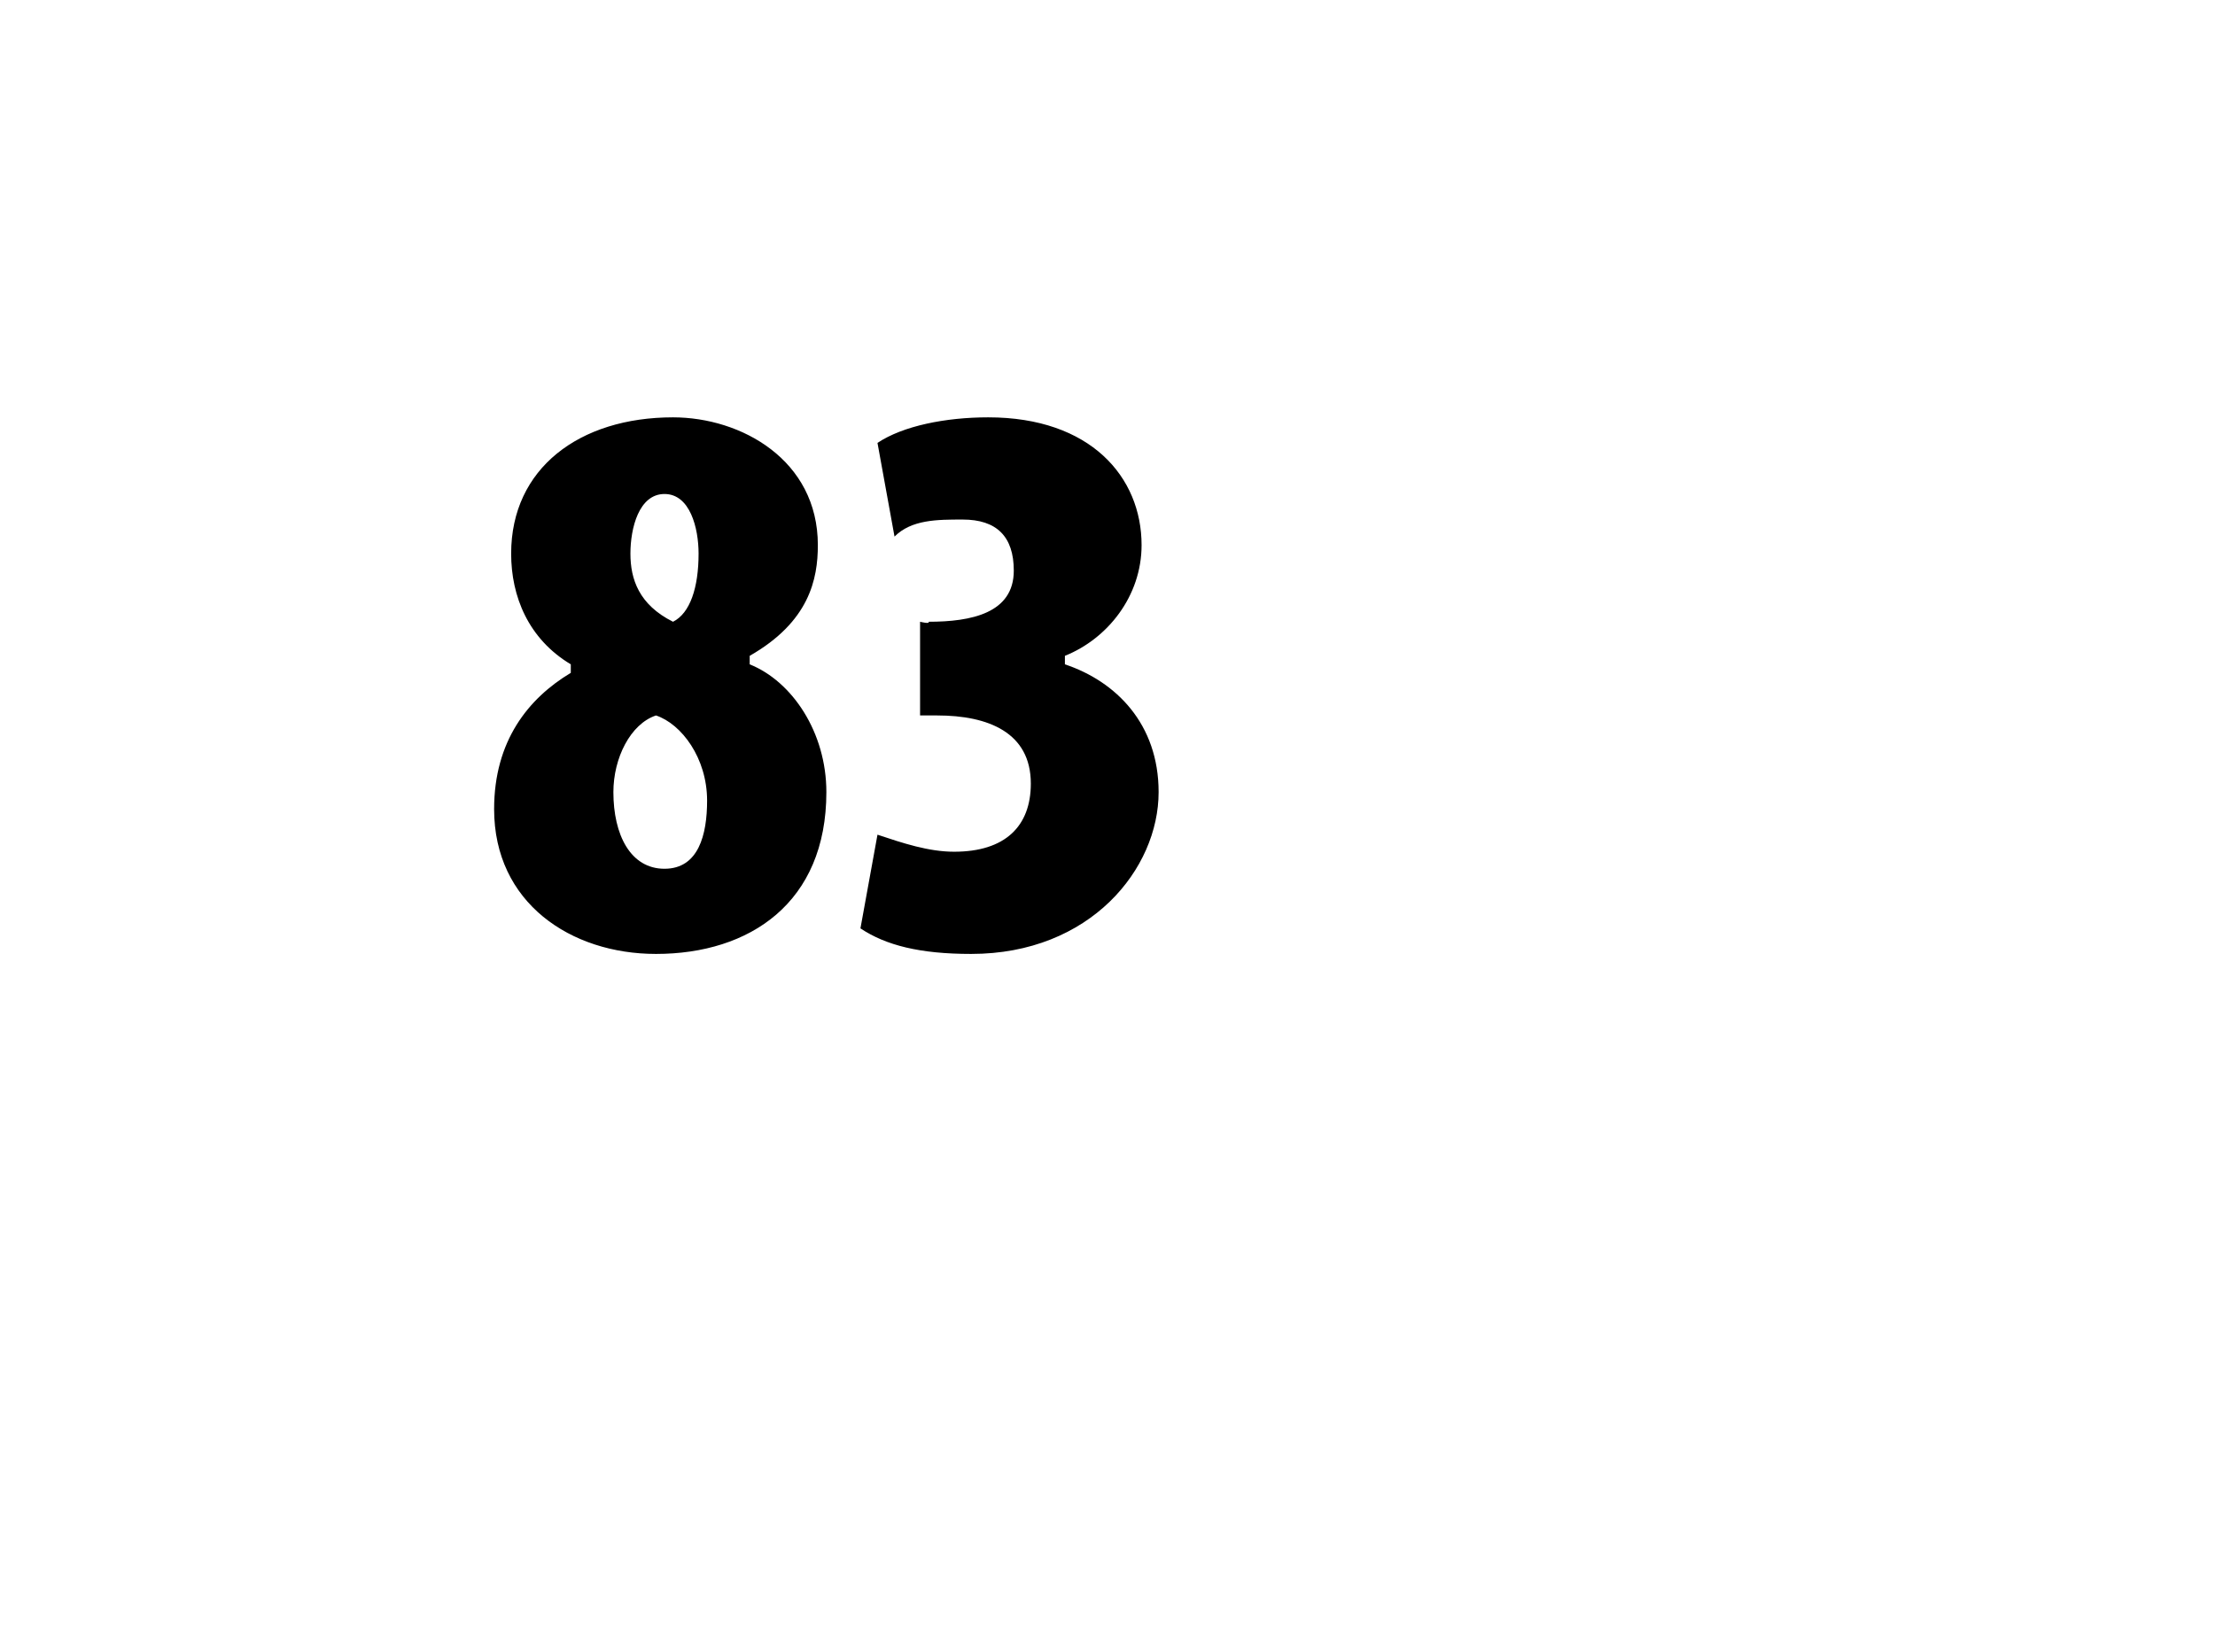
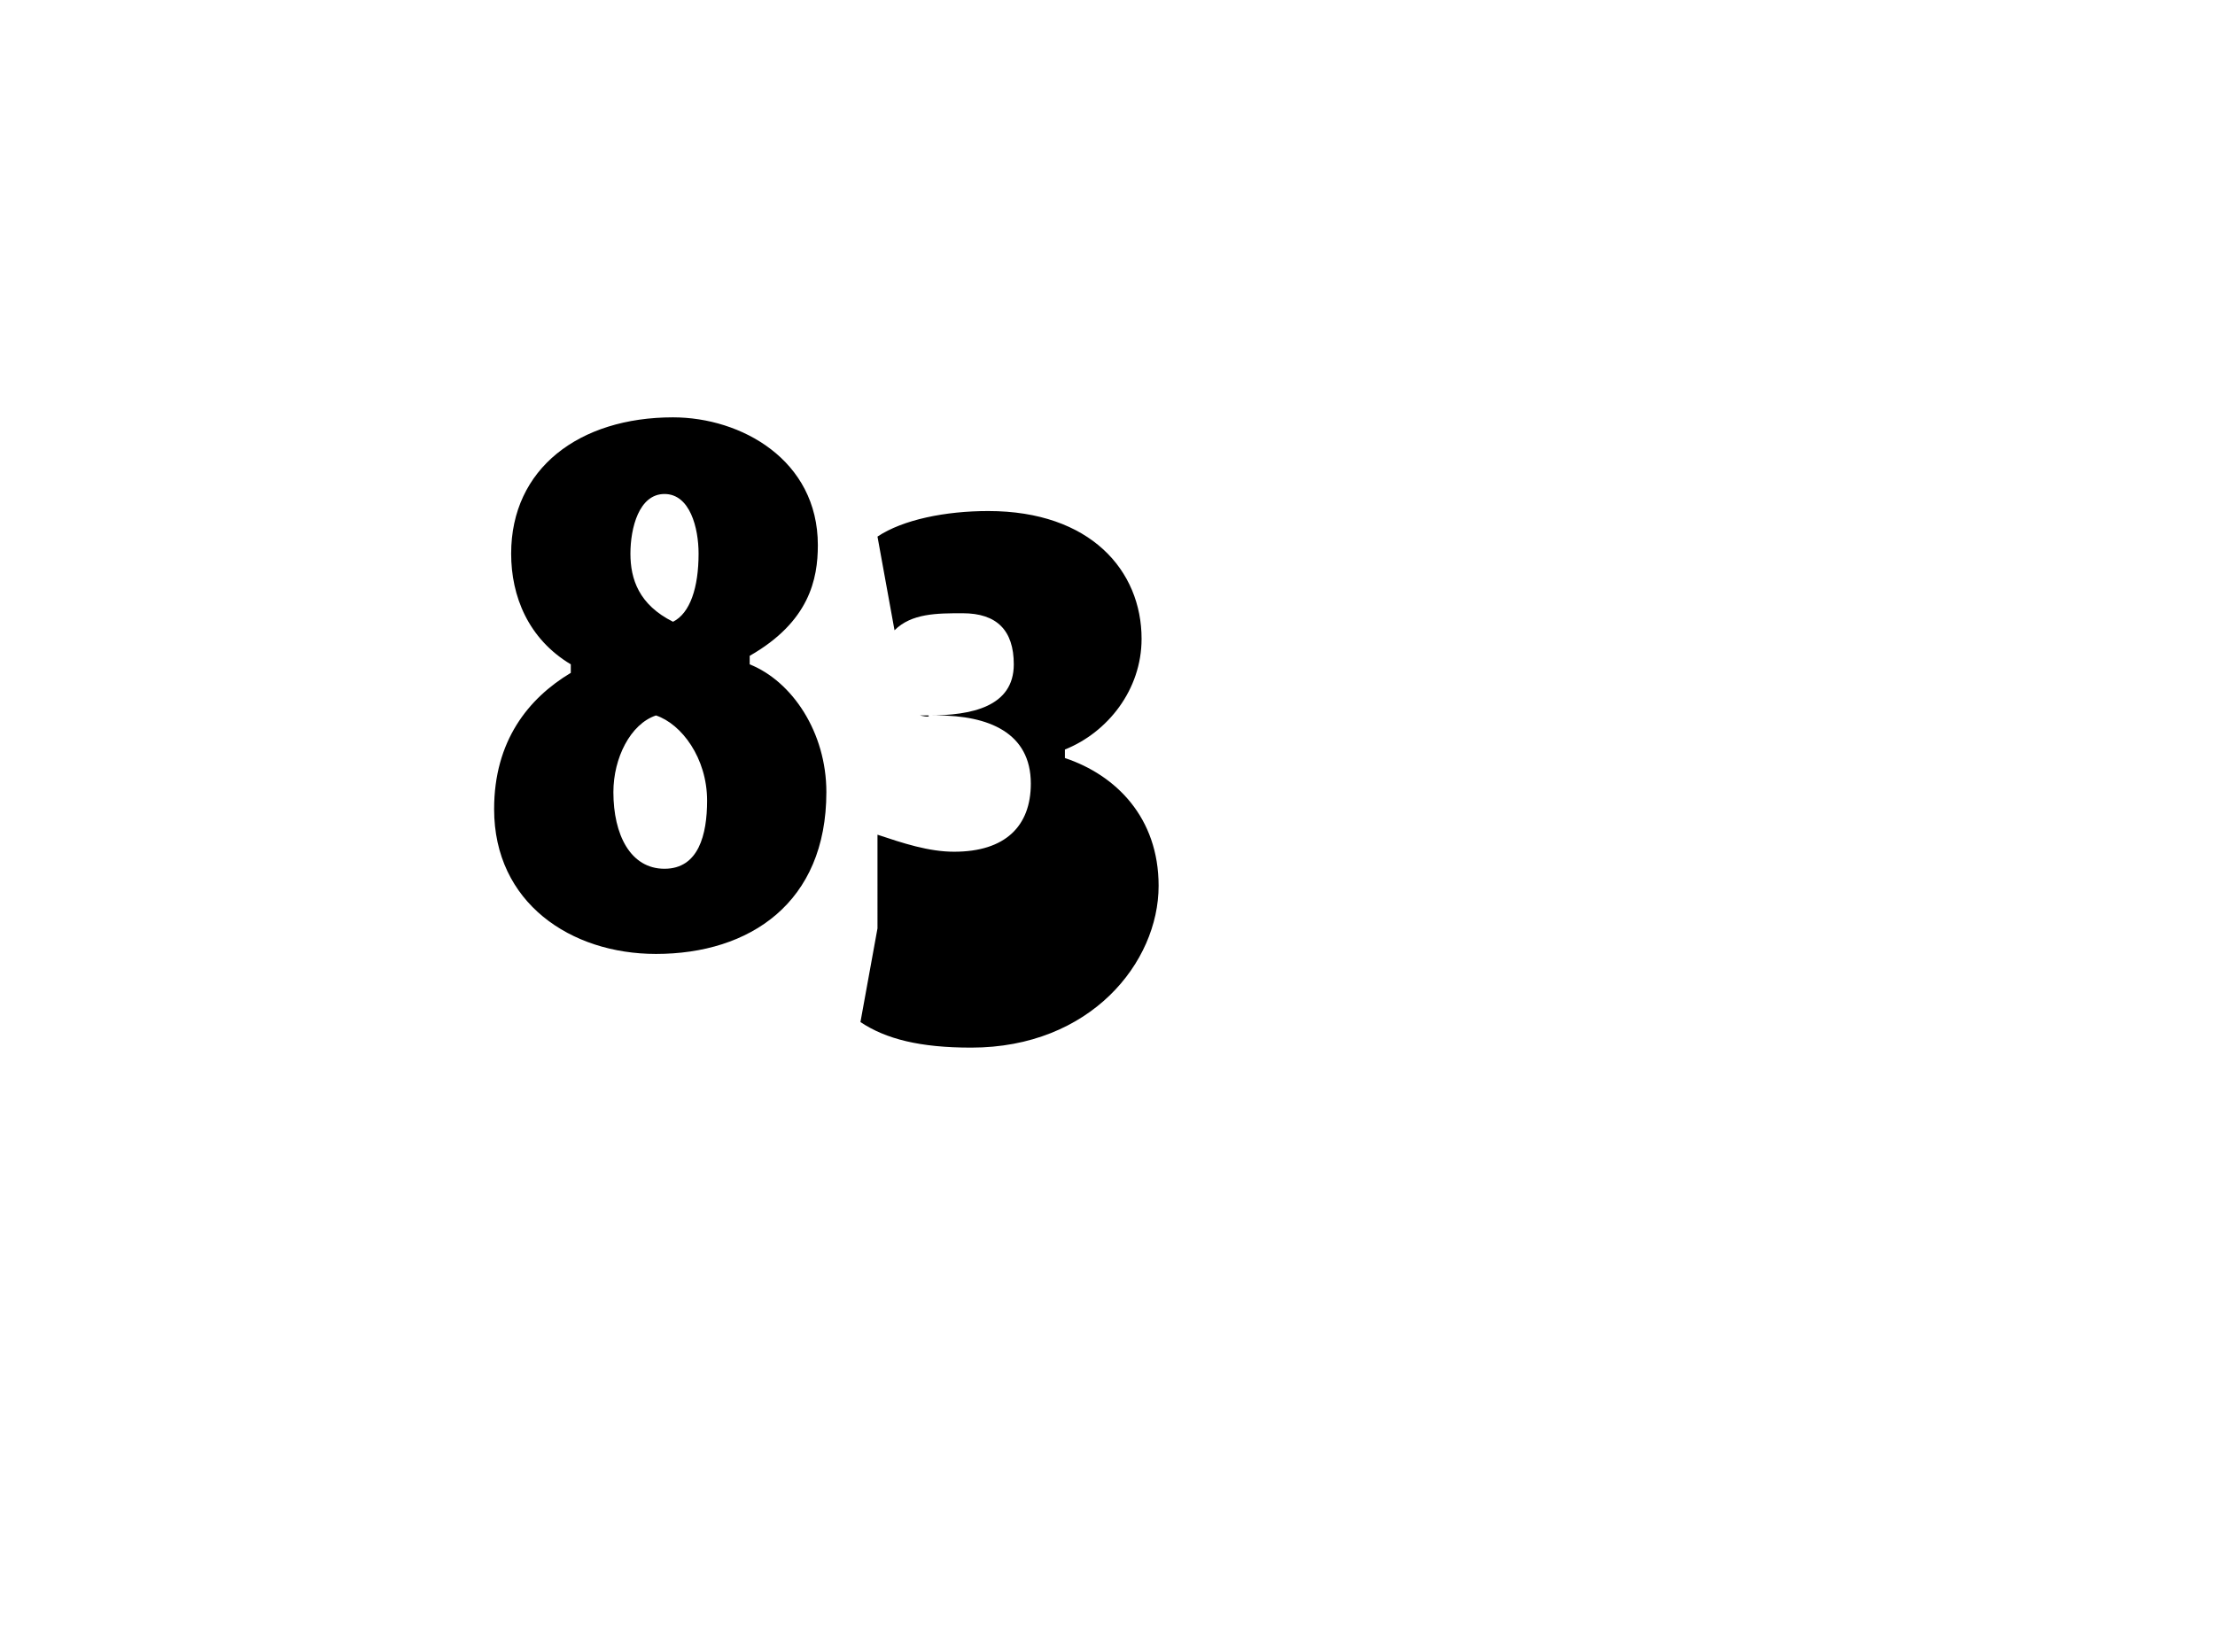
<svg xmlns="http://www.w3.org/2000/svg" version="1.1" width="26px" height="19.4px" viewBox="0 0 26 19.4">
  <desc>83</desc>
  <defs />
  <g id="Polygon128110">
-     <path d="m7.9 4.9c.8 0 1.7.5 1.7 1.5c0 .4-.1.9-.8 1.3v.1c.5.2.9.8.9 1.5c0 1.3-.9 1.9-2 1.9c-1 0-1.9-.6-1.9-1.7c0-.8.4-1.3.9-1.6v-.1C6.2 7.5 6 7 6 6.5c0-1 .8-1.6 1.9-1.6zm-.1 5.3c.4 0 .5-.4.5-.8c0-.5-.3-.9-.6-1c-.3.1-.5.5-.5.9c0 .5.2.9.6.9zm0-4.4c-.3 0-.4.4-.4.7c0 .3.1.6.5.8c.2-.1.3-.4.3-.8c0-.3-.1-.7-.4-.7zm2.5 4c.3.1.6.2.9.2c.6 0 .9-.3.9-.8c0-.6-.5-.8-1.1-.8h-.2V7.3s.12.03.1 0c.5 0 1-.1 1-.6c0-.4-.2-.6-.6-.6c-.3 0-.6 0-.8.2l-.2-1.1c.3-.2.8-.3 1.3-.3c1.2 0 1.8.7 1.8 1.5c0 .6-.4 1.1-.9 1.3v.1c.6.2 1.1.7 1.1 1.5c0 .9-.8 1.9-2.2 1.9c-.6 0-1-.1-1.3-.3l.2-1.1z" stroke="none" fill="#000" />
+     <path d="m7.9 4.9c.8 0 1.7.5 1.7 1.5c0 .4-.1.9-.8 1.3v.1c.5.2.9.8.9 1.5c0 1.3-.9 1.9-2 1.9c-1 0-1.9-.6-1.9-1.7c0-.8.4-1.3.9-1.6v-.1C6.2 7.5 6 7 6 6.5c0-1 .8-1.6 1.9-1.6zm-.1 5.3c.4 0 .5-.4.5-.8c0-.5-.3-.9-.6-1c-.3.1-.5.5-.5.9c0 .5.2.9.6.9zm0-4.4c-.3 0-.4.4-.4.7c0 .3.1.6.5.8c.2-.1.3-.4.3-.8c0-.3-.1-.7-.4-.7zm2.5 4c.3.1.6.2.9.2c.6 0 .9-.3.9-.8c0-.6-.5-.8-1.1-.8h-.2s.12.03.1 0c.5 0 1-.1 1-.6c0-.4-.2-.6-.6-.6c-.3 0-.6 0-.8.2l-.2-1.1c.3-.2.8-.3 1.3-.3c1.2 0 1.8.7 1.8 1.5c0 .6-.4 1.1-.9 1.3v.1c.6.2 1.1.7 1.1 1.5c0 .9-.8 1.9-2.2 1.9c-.6 0-1-.1-1.3-.3l.2-1.1z" stroke="none" fill="#000" />
  </g>
</svg>